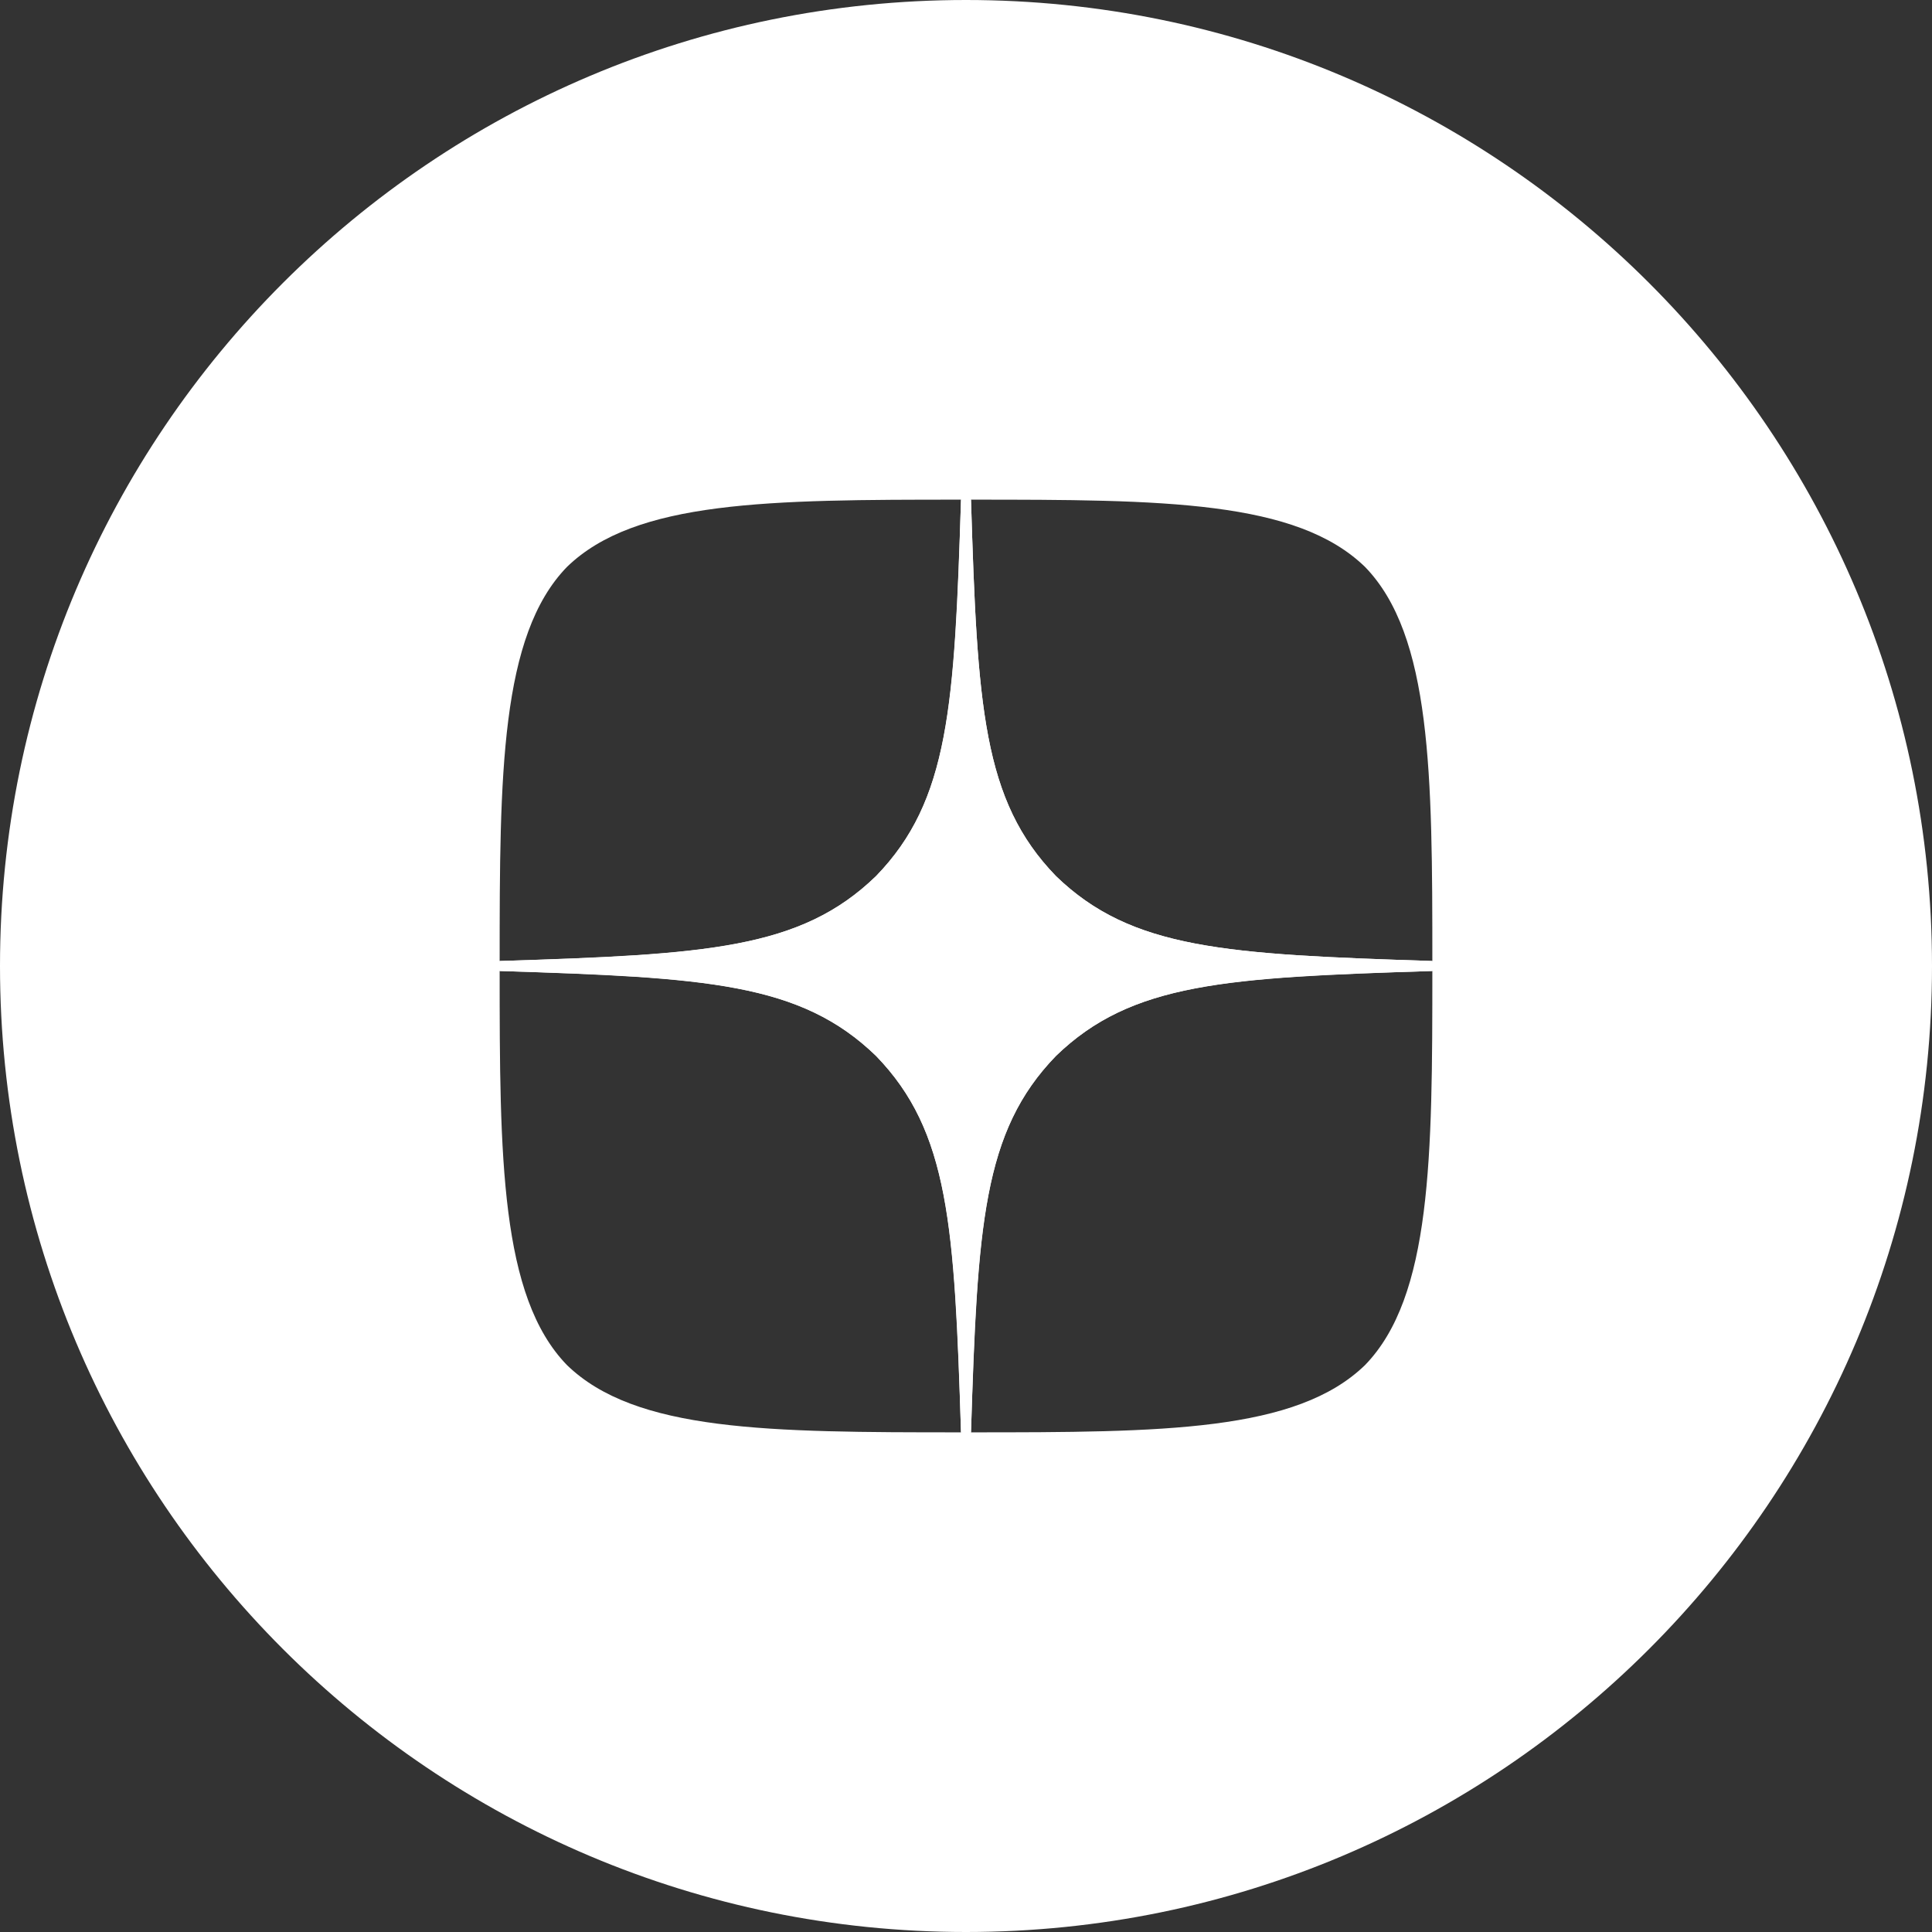
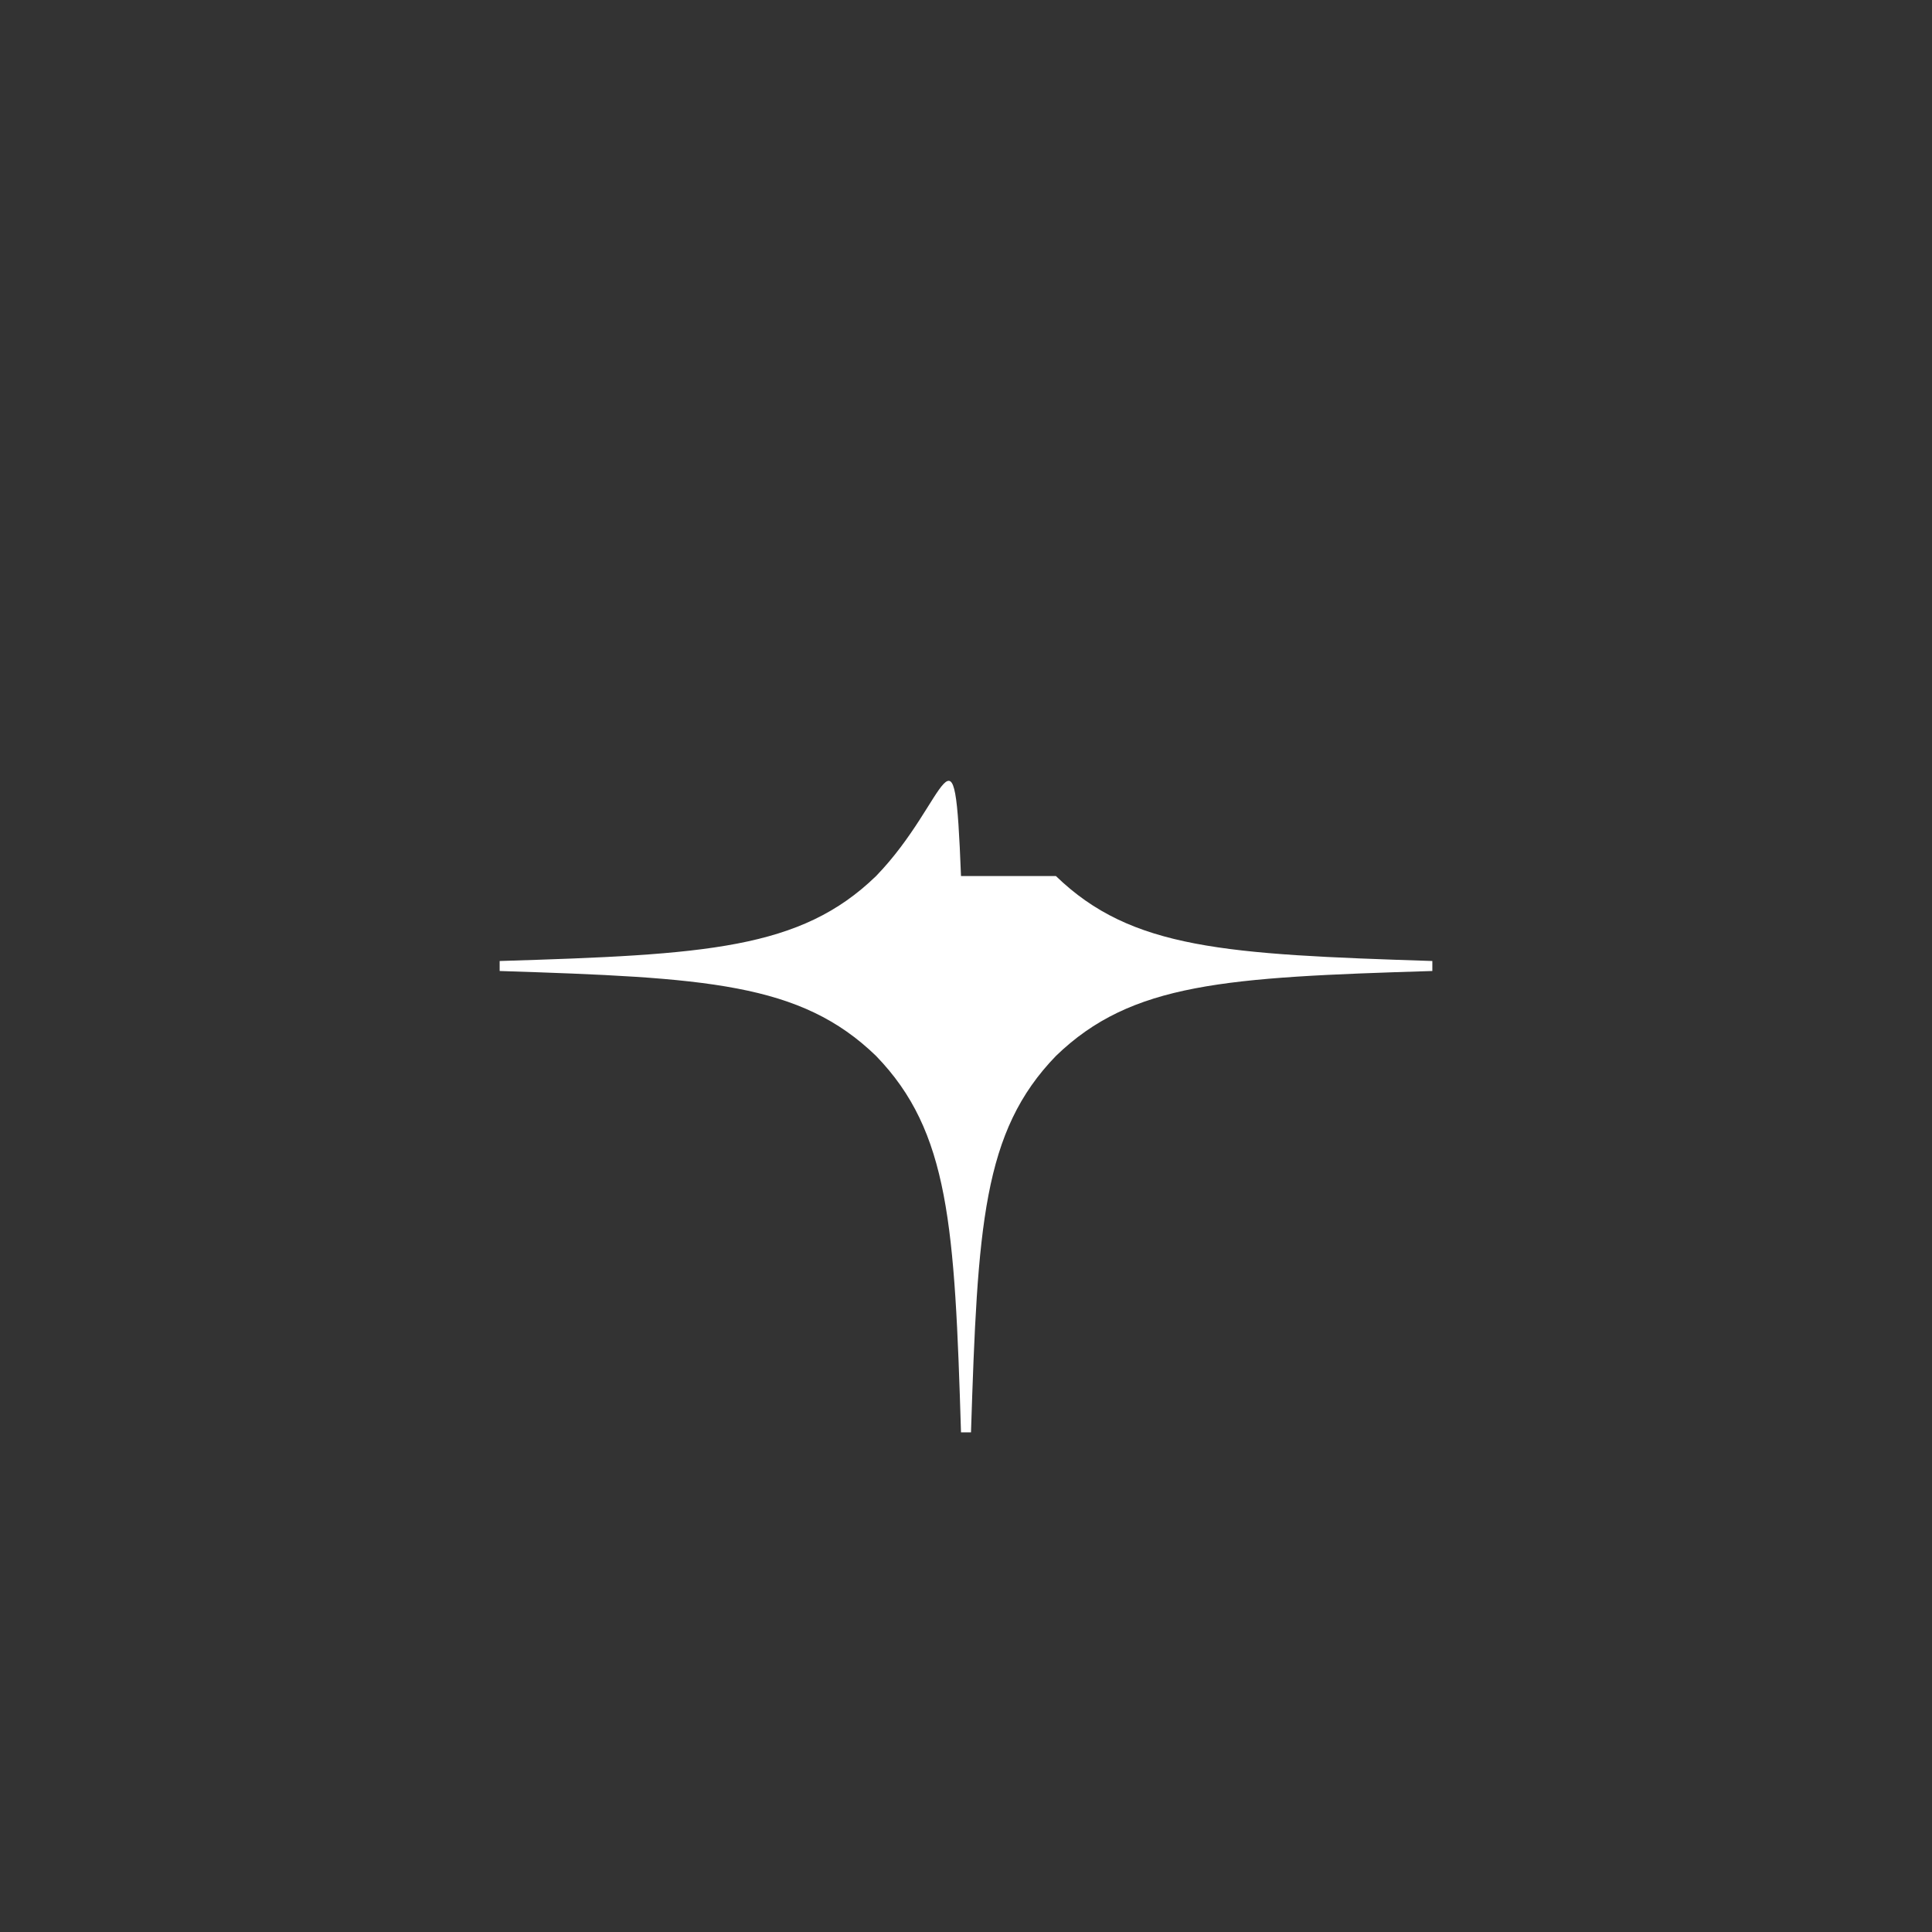
<svg xmlns="http://www.w3.org/2000/svg" width="58" height="58" viewBox="0 0 58 58" fill="none">
  <rect x="0" y="0" width="58" height="58" fill="#333333" stroke="none" />
-   <path fill-rule="evenodd" clip-rule="evenodd" d="M29 58C45.016 58 58 45.016 58 29C58 12.984 45.016 0 29 0C12.984 0 0 12.984 0 29C0 45.016 12.984 58 29 58ZM29.15 43C29.34 36.8 29.5 33.97 31.7 31.7C33.97 29.5 36.8 29.35 43 29.15C43 34.74 42.98 38.92 40.98 40.98C38.92 42.98 34.93 43 29.15 43ZM17.02 40.98C15.02 38.92 15 34.74 15 29.15C21.2 29.34 24.03 29.5 26.3 31.7C28.5 33.97 28.65 36.8 28.85 43C23.07 43 19.08 42.98 17.02 40.98ZM17.02 17.02C19.08 15.02 23.08 15 28.85 15C28.66 21.2 28.5 24.03 26.3 26.3C24.03 28.5 21.2 28.65 15 28.85C15 23.26 15.02 19.08 17.02 17.02ZM29.15 15C29.34 21.2 29.5 24.03 31.7 26.3C33.97 28.5 36.8 28.65 43 28.85C43 23.26 42.98 19.08 40.98 17.02C38.92 15.02 34.93 15 29.15 15Z" fill="white" />
-   <path d="M43 29.15V28.85C36.8 28.65 33.97 28.5 31.7 26.3C29.5 24.03 29.34 21.2 29.15 15H28.85C28.65 21.2 28.5 24.03 26.3 26.3C24.03 28.5 21.2 28.66 15 28.85V29.15C21.2 29.35 24.03 29.5 26.3 31.7C28.5 33.97 28.66 36.8 28.85 43H29.15C29.35 36.8 29.5 33.97 31.7 31.7C33.97 29.5 36.8 29.34 43 29.15Z" fill="white" />
+   <path d="M43 29.15V28.85C36.8 28.65 33.97 28.5 31.7 26.3H28.85C28.65 21.2 28.5 24.03 26.3 26.3C24.03 28.5 21.2 28.66 15 28.85V29.15C21.2 29.35 24.03 29.5 26.3 31.7C28.5 33.97 28.66 36.8 28.85 43H29.15C29.35 36.8 29.5 33.97 31.7 31.7C33.97 29.5 36.8 29.34 43 29.15Z" fill="white" />
</svg>